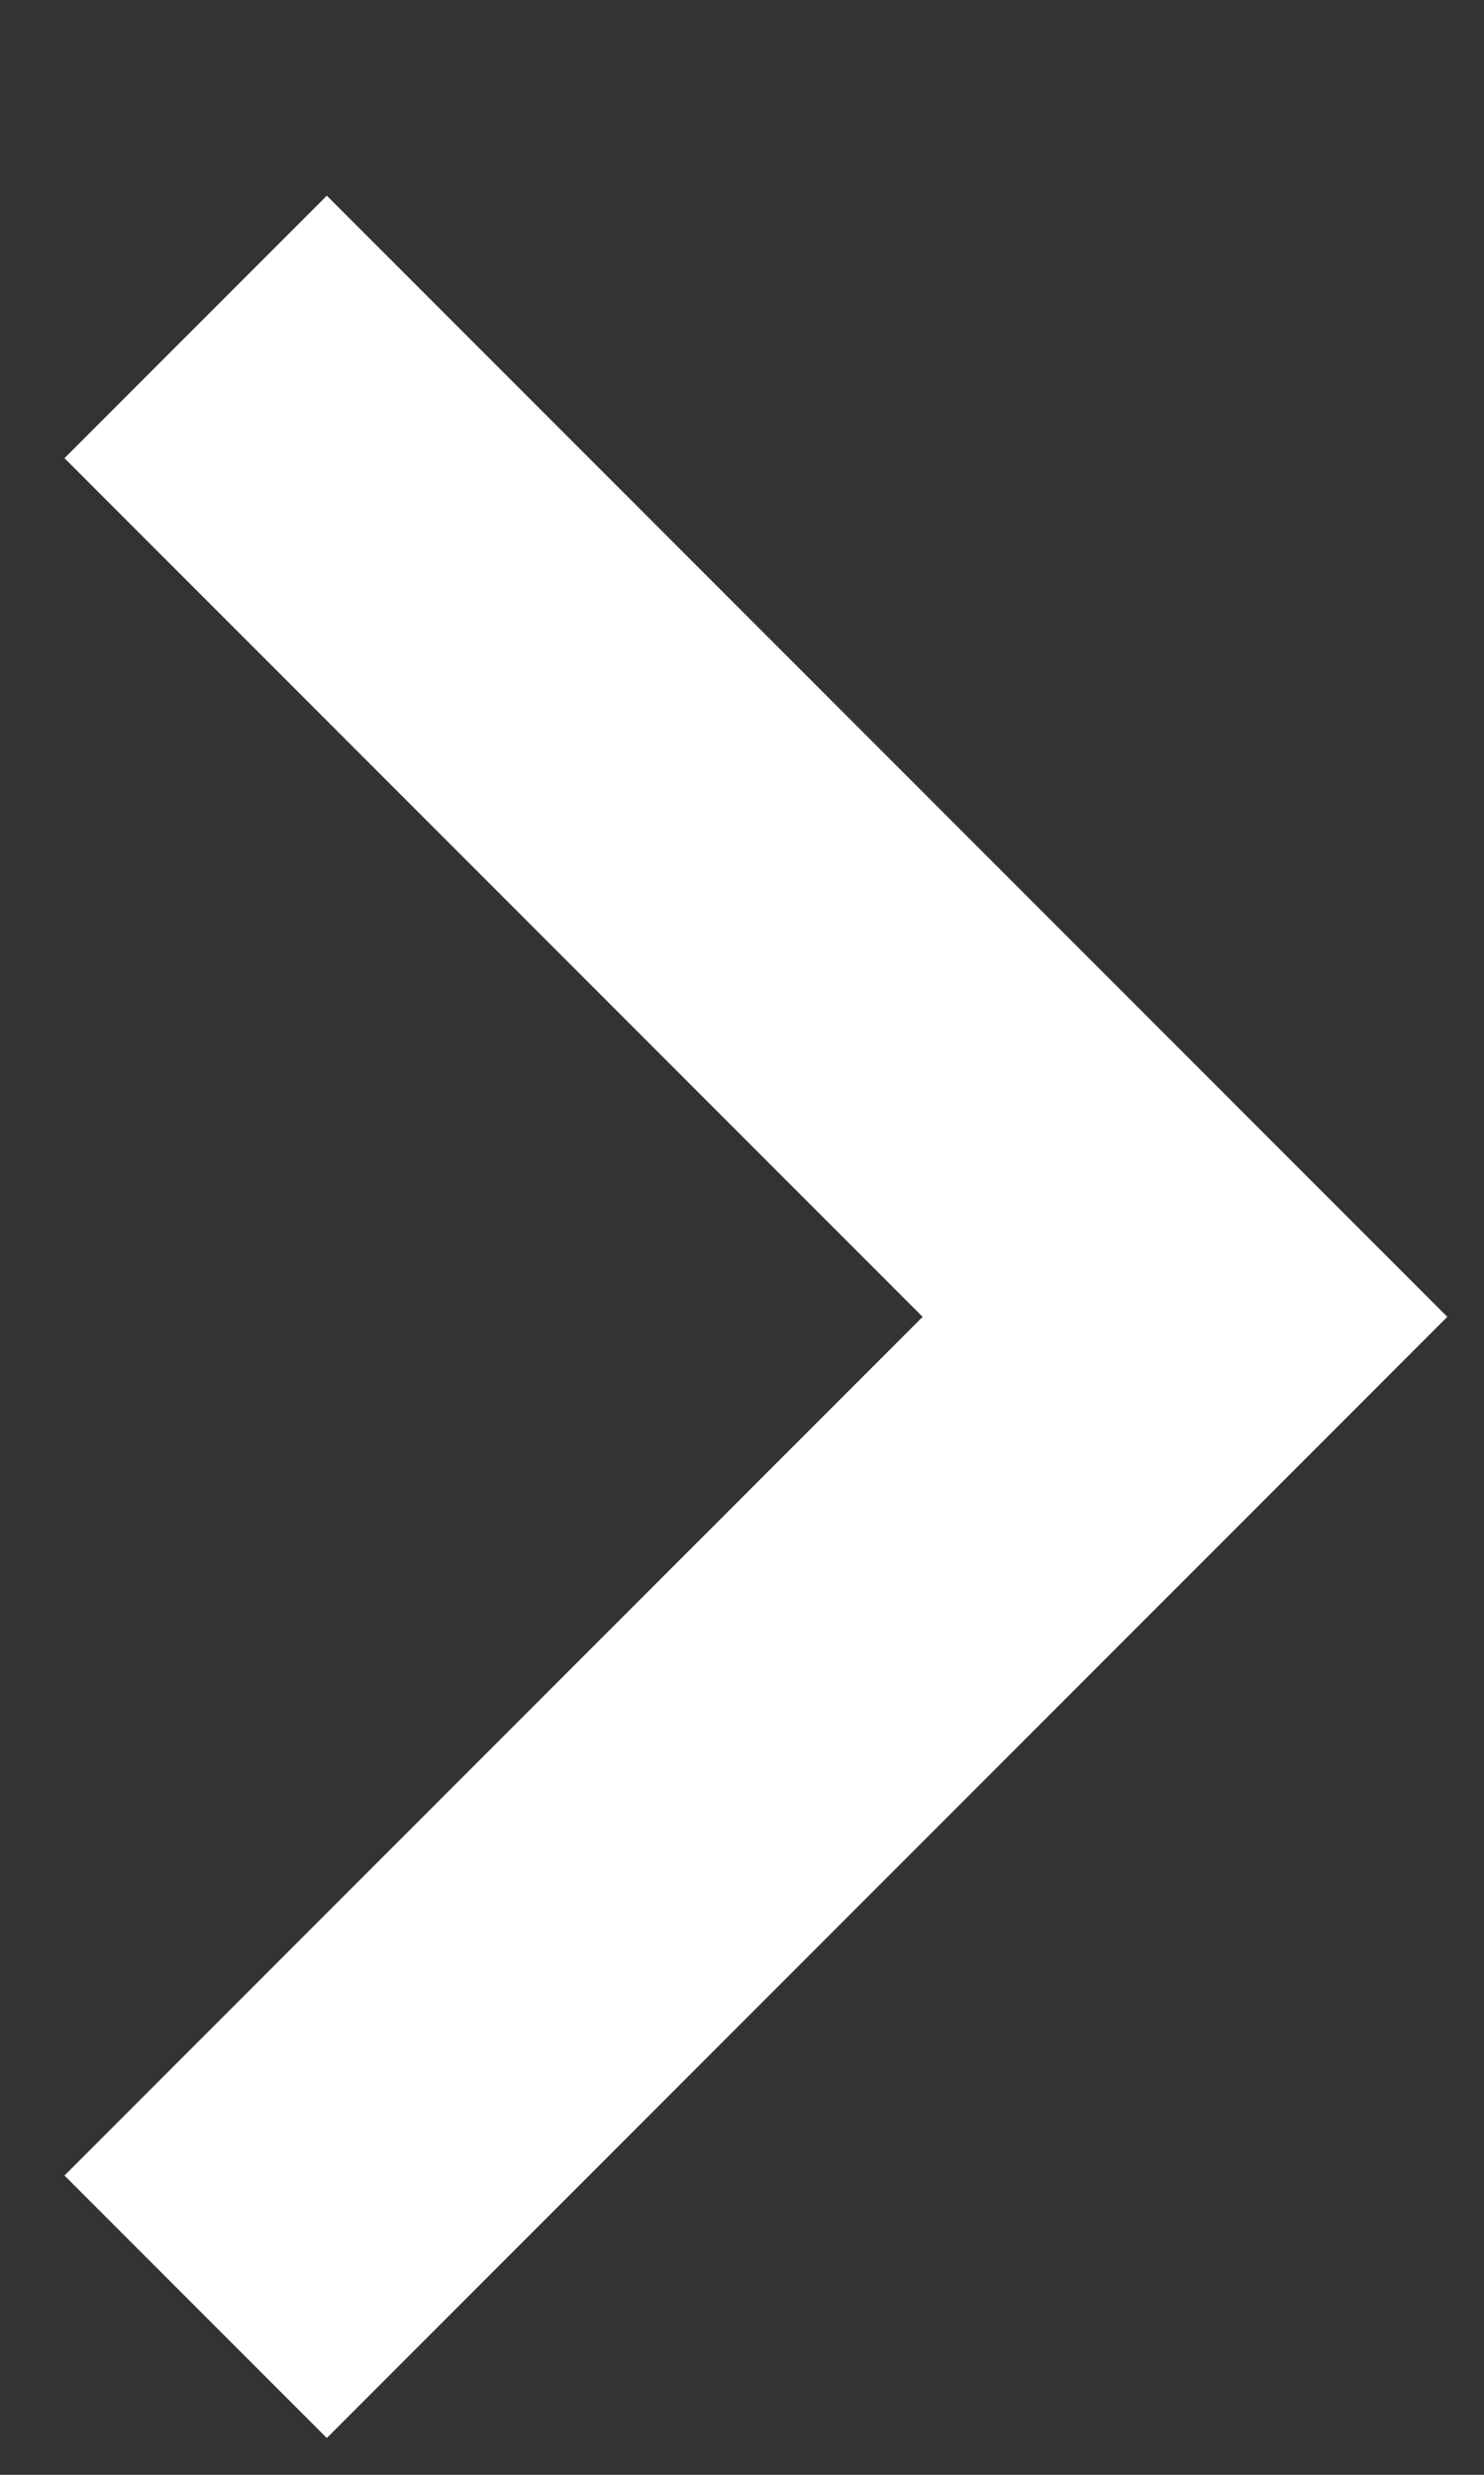
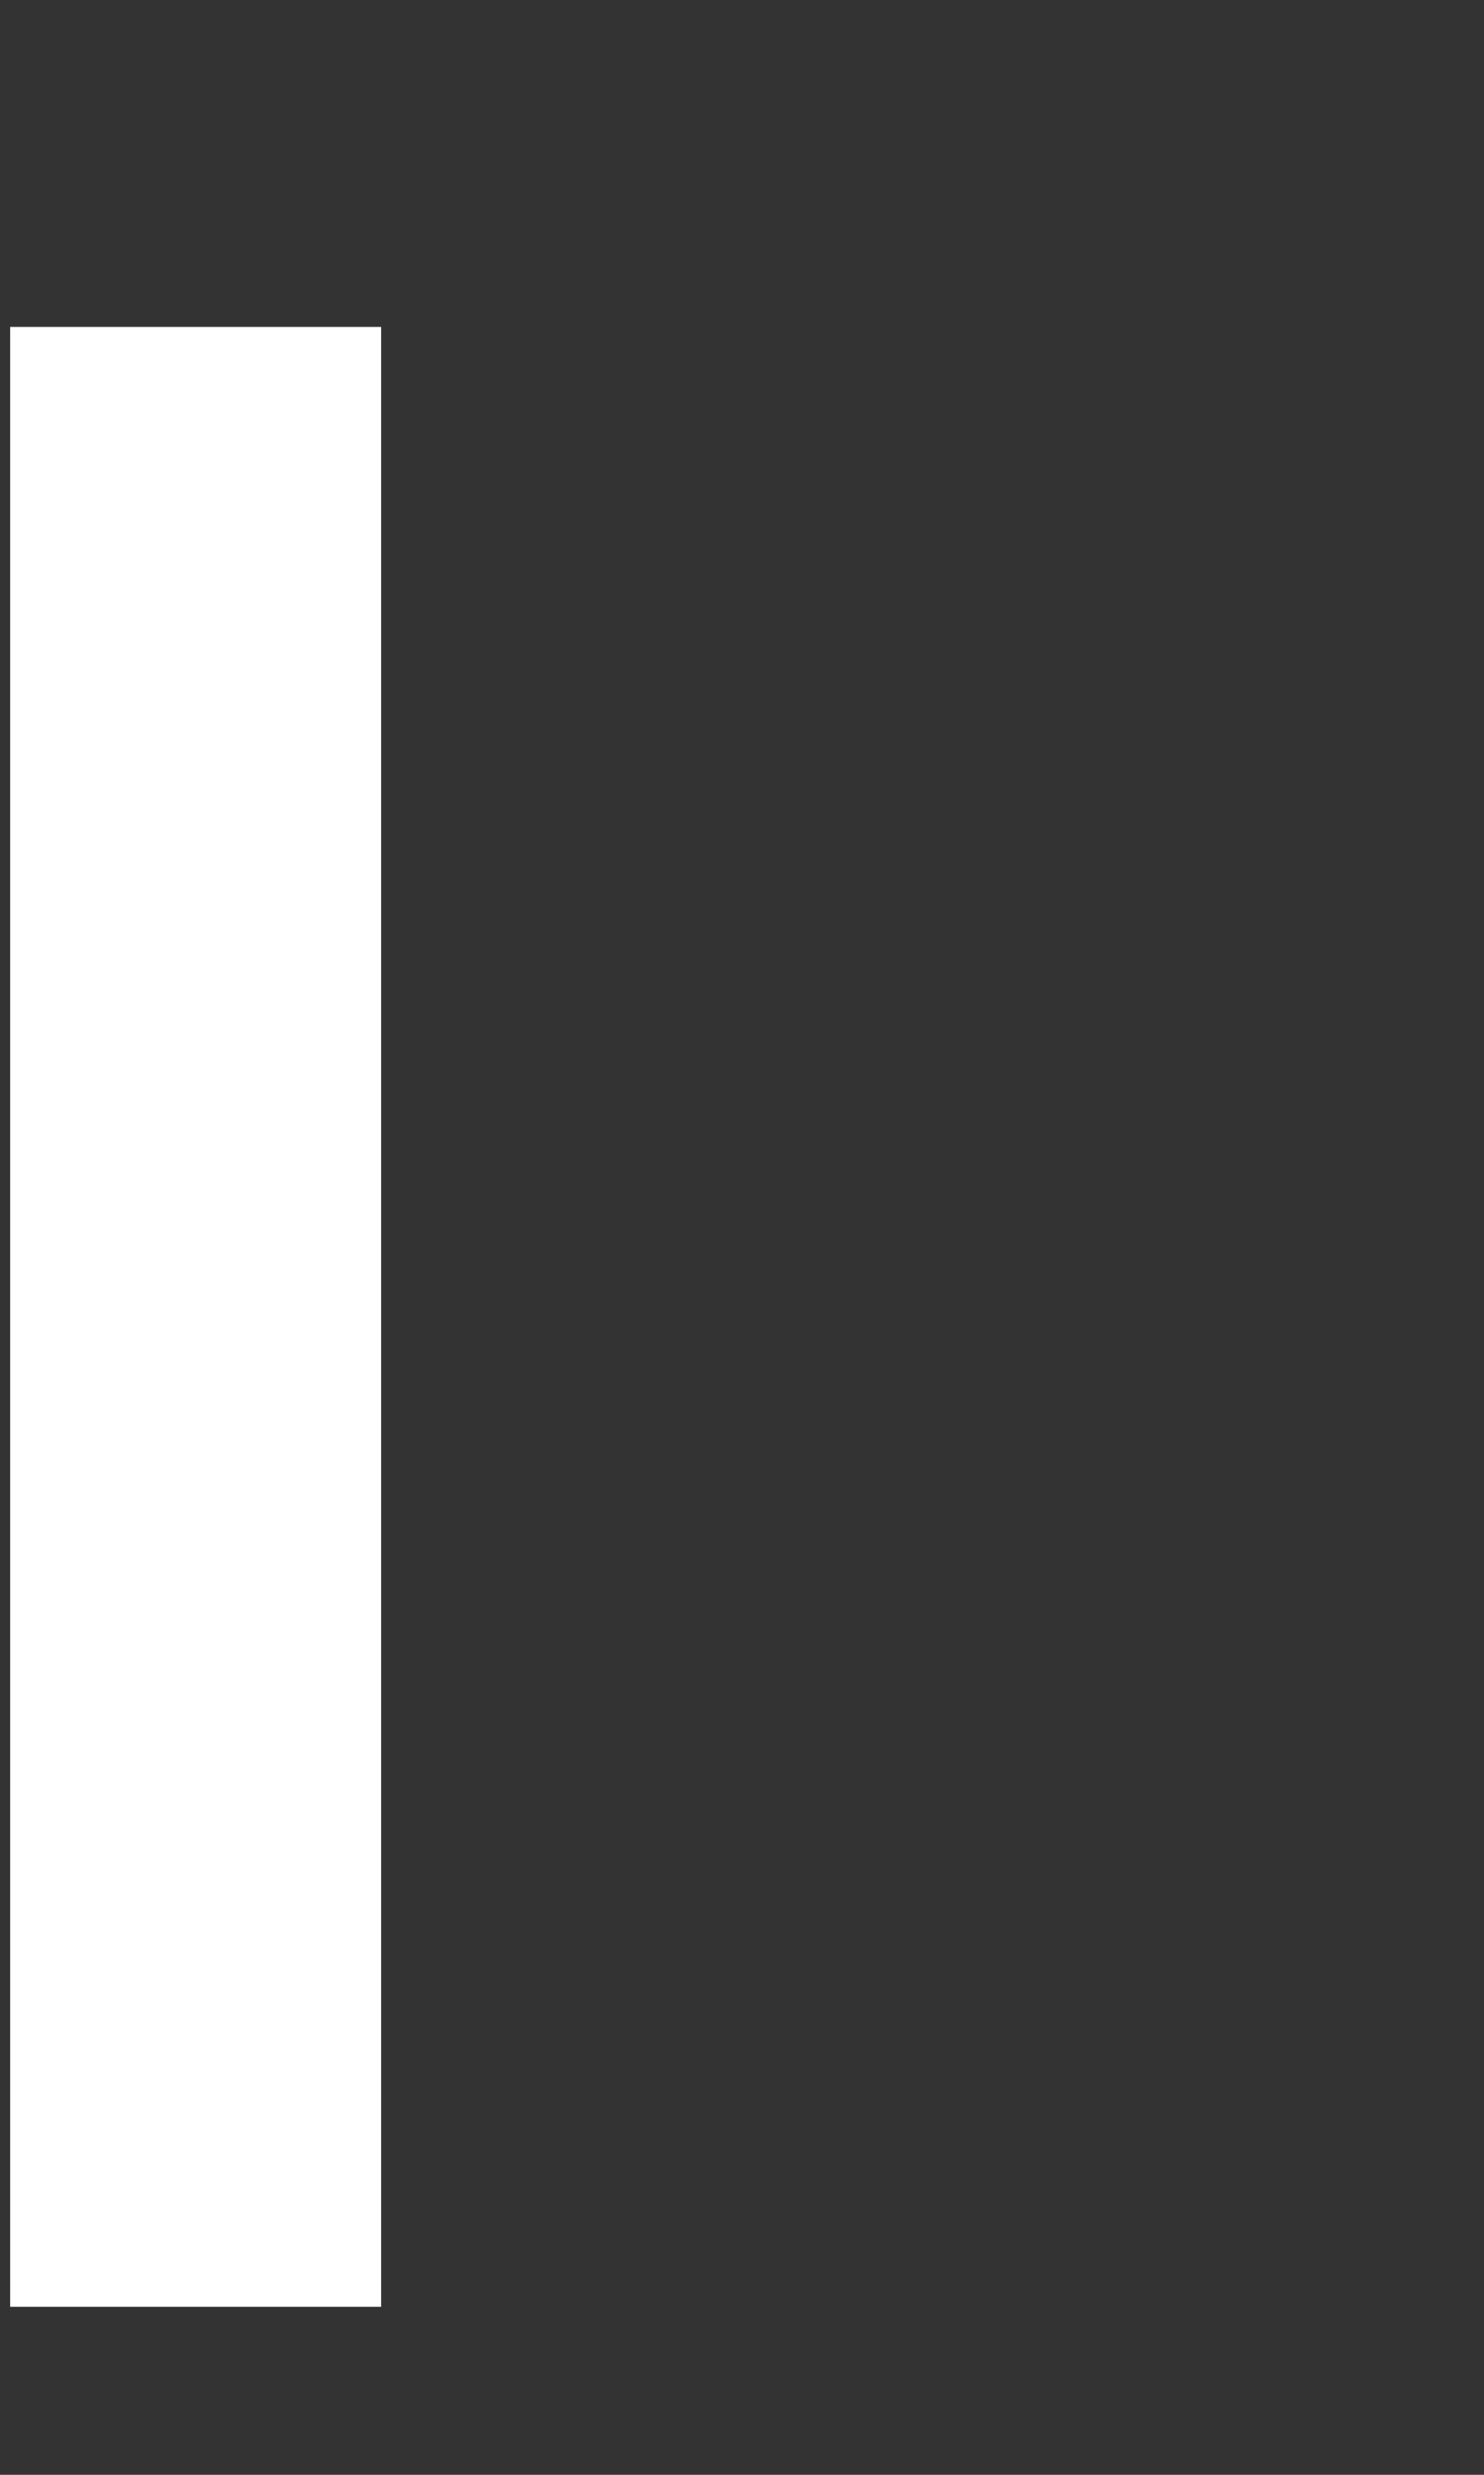
<svg xmlns="http://www.w3.org/2000/svg" width="6" height="10" viewBox="0 0 6 10" fill="none">
  <rect x="0" y="0" width="6" height="10" fill="#333333" stroke="none" />
-   <path d="M0.791 9.321L4.791 5.321L0.791 1.321" stroke="white" stroke-width="1.5" />
+   <path d="M0.791 9.321L0.791 1.321" stroke="white" stroke-width="1.5" />
</svg>